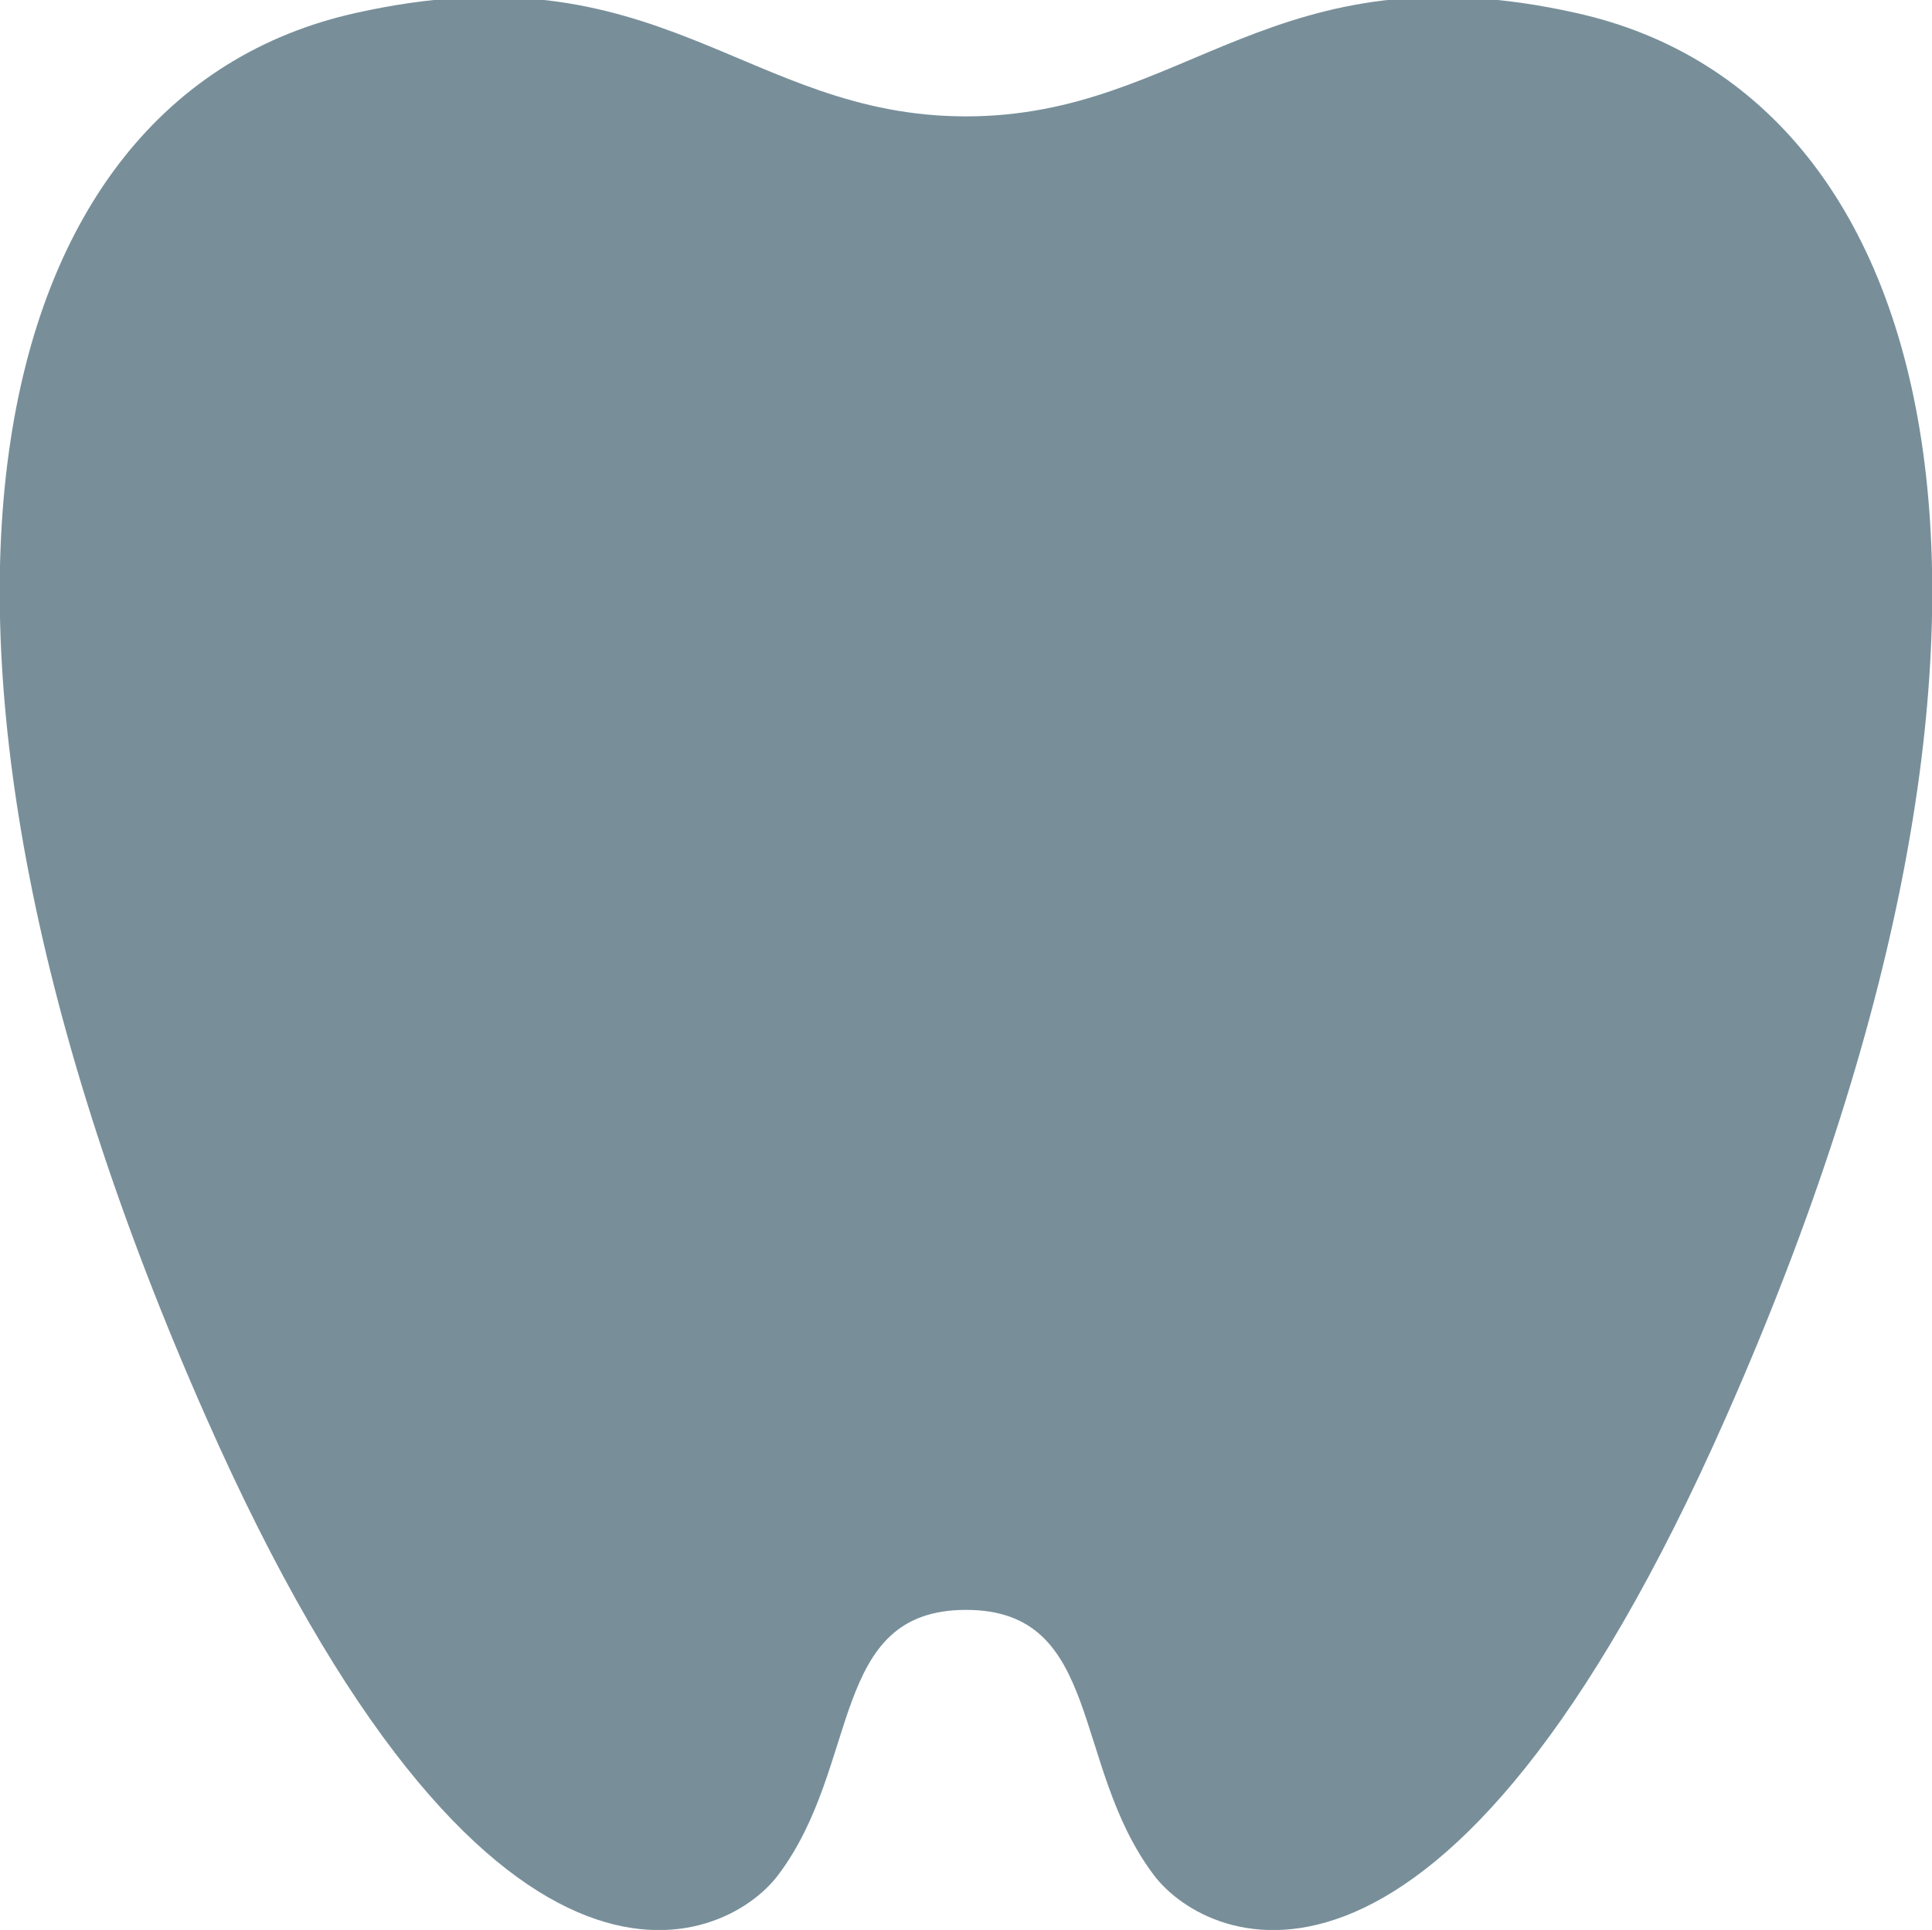
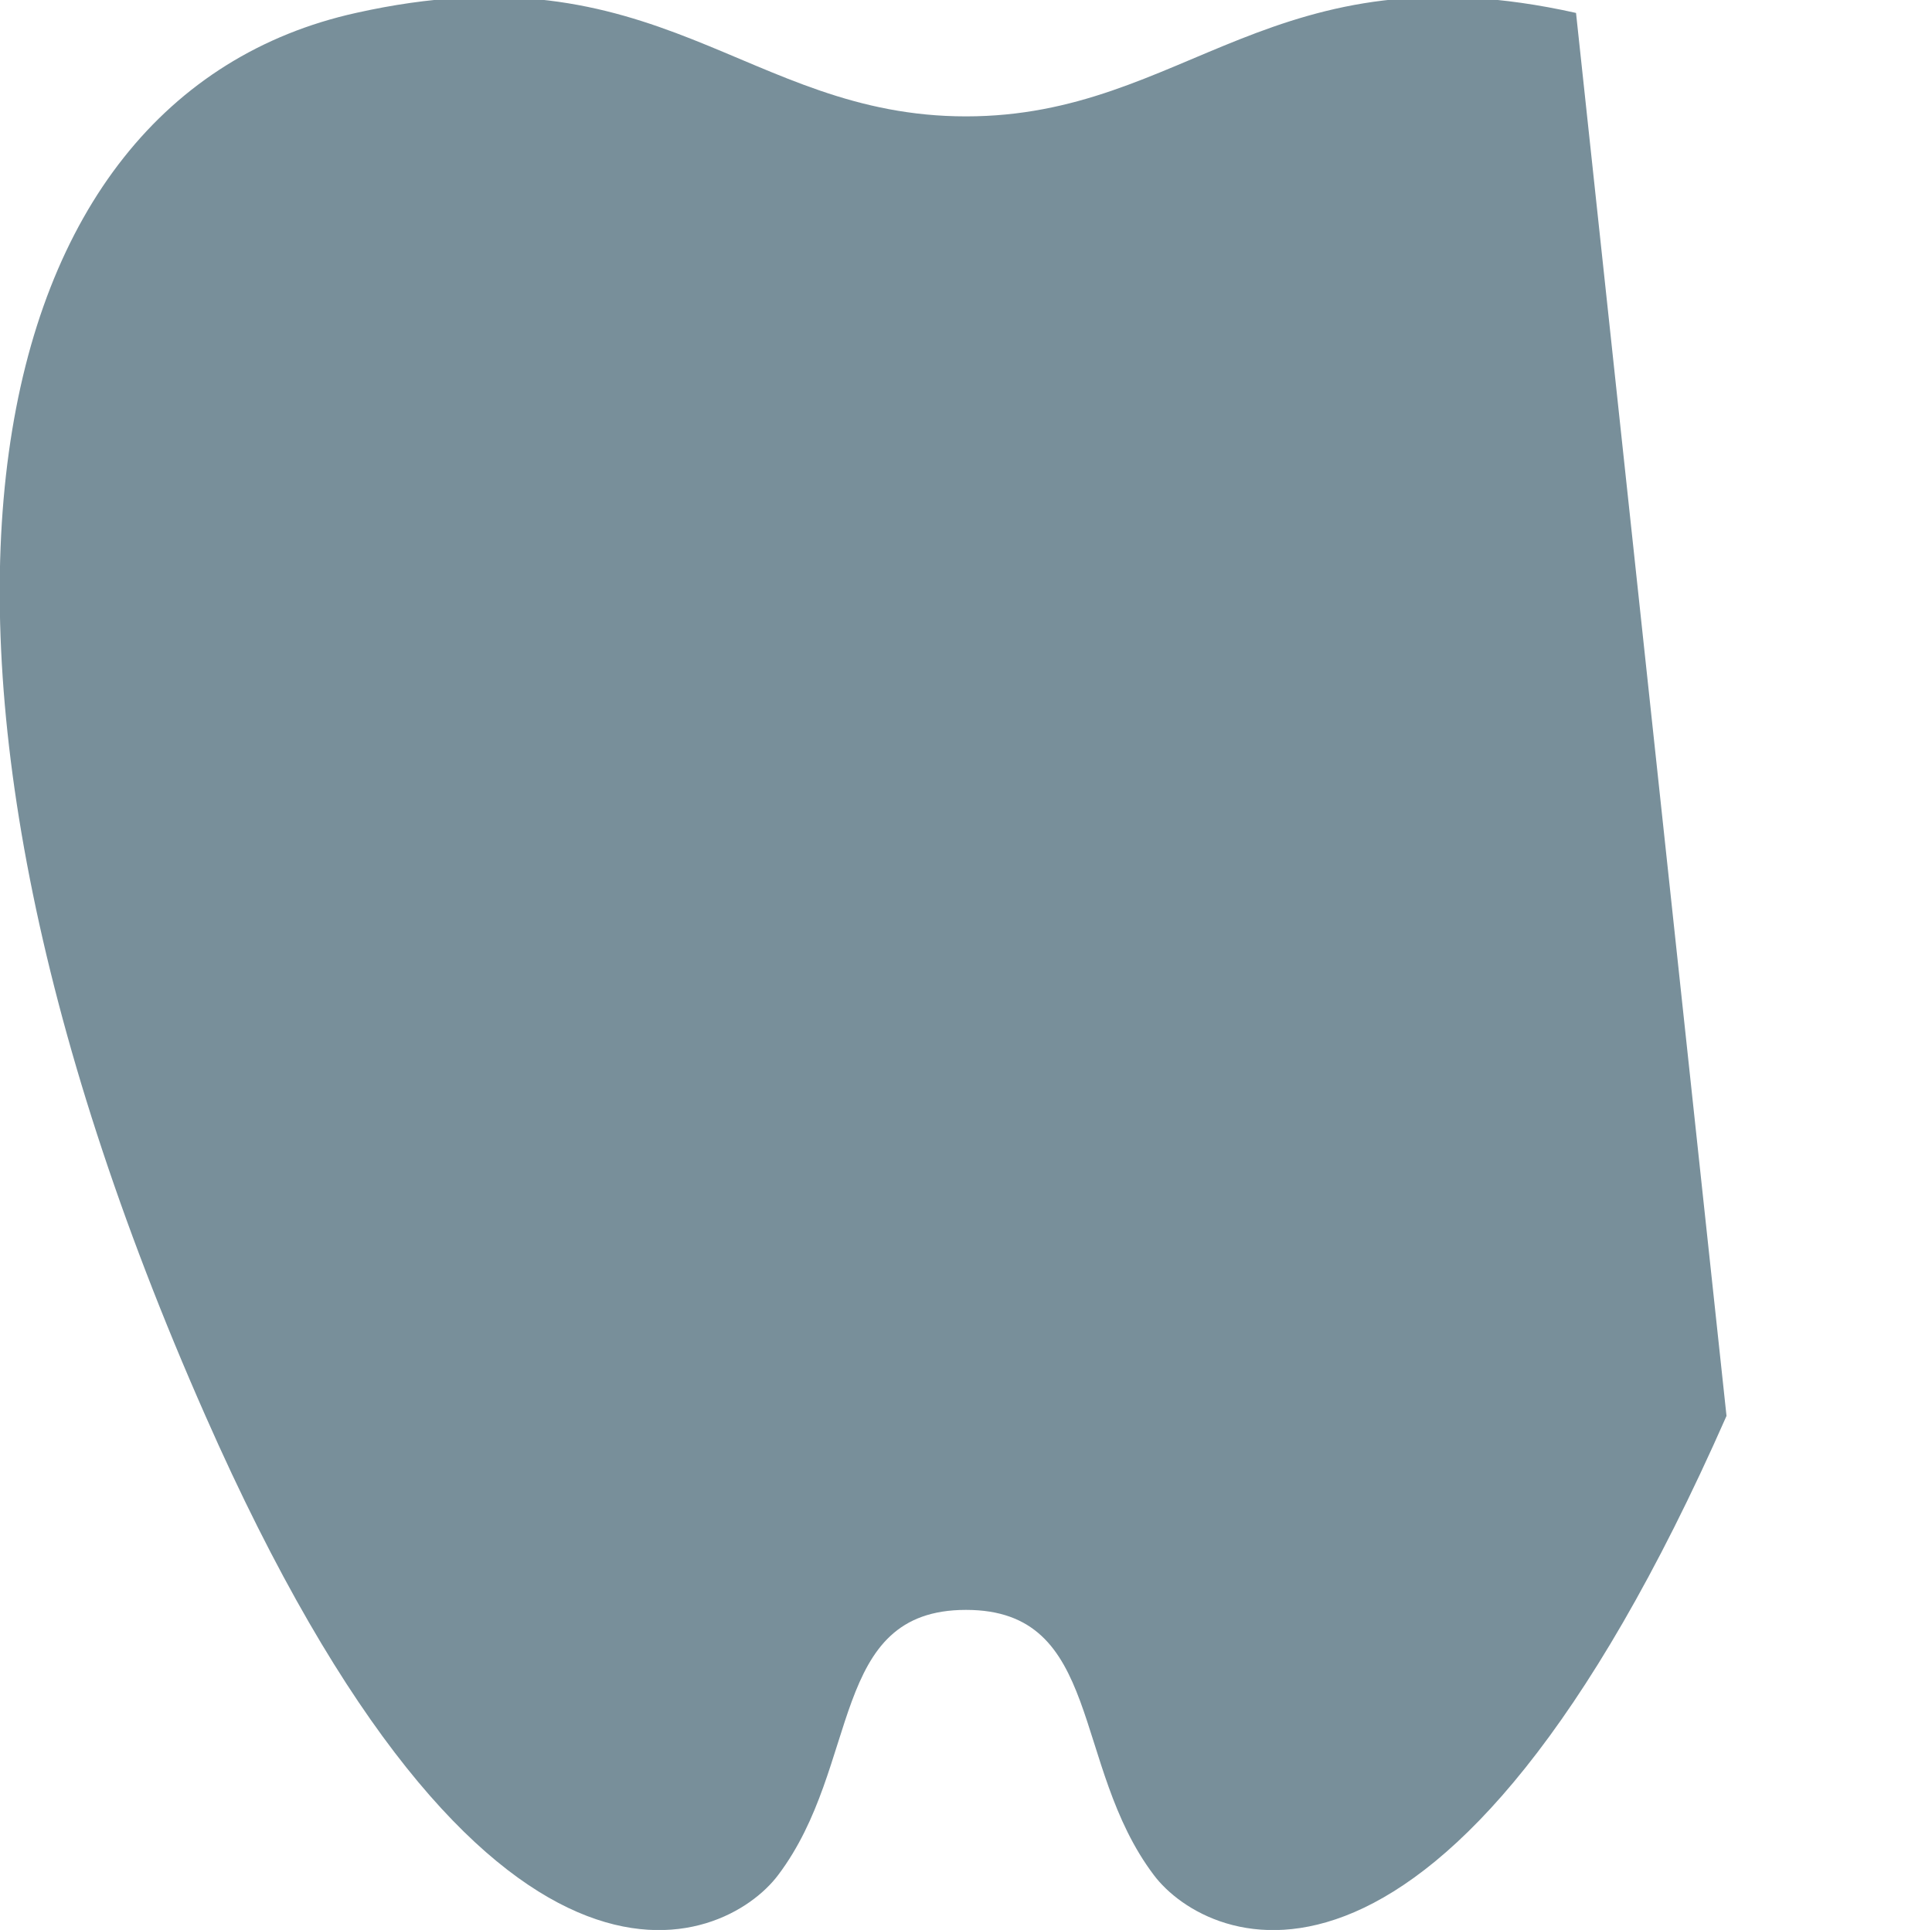
<svg xmlns="http://www.w3.org/2000/svg" id="deco__movie01.svg" width="59.75" height="59.7" viewBox="0 0 59.75 59.7">
  <defs>
    <style>
      .cls-1 {
        fill: #788f9a;
        fill-rule: evenodd;
      }
    </style>
  </defs>
-   <path id="シェイプ_2" data-name="シェイプ 2" class="cls-1" d="M977.866,13179.6c-9.391-2.1-12.033,3.2-18.866,3.2s-9.476-5.3-18.867-3.2c-11.734,2.6-15.344,19.2-4.653,43.4,8.726,19.8,16.062,16.4,17.712,14.2,2.566-3.4,1.57-8.2,5.808-8.2s3.242,4.8,5.807,8.2c1.65,2.2,8.986,5.6,17.713-14.2C993.21,13198.8,989.6,13182.2,977.866,13179.6Z" transform="translate(-929.125 -13179.2)" />
+   <path id="シェイプ_2" data-name="シェイプ 2" class="cls-1" d="M977.866,13179.6c-9.391-2.1-12.033,3.2-18.866,3.2s-9.476-5.3-18.867-3.2c-11.734,2.6-15.344,19.2-4.653,43.4,8.726,19.8,16.062,16.4,17.712,14.2,2.566-3.4,1.57-8.2,5.808-8.2s3.242,4.8,5.807,8.2c1.65,2.2,8.986,5.6,17.713-14.2Z" transform="translate(-929.125 -13179.2)" />
</svg>